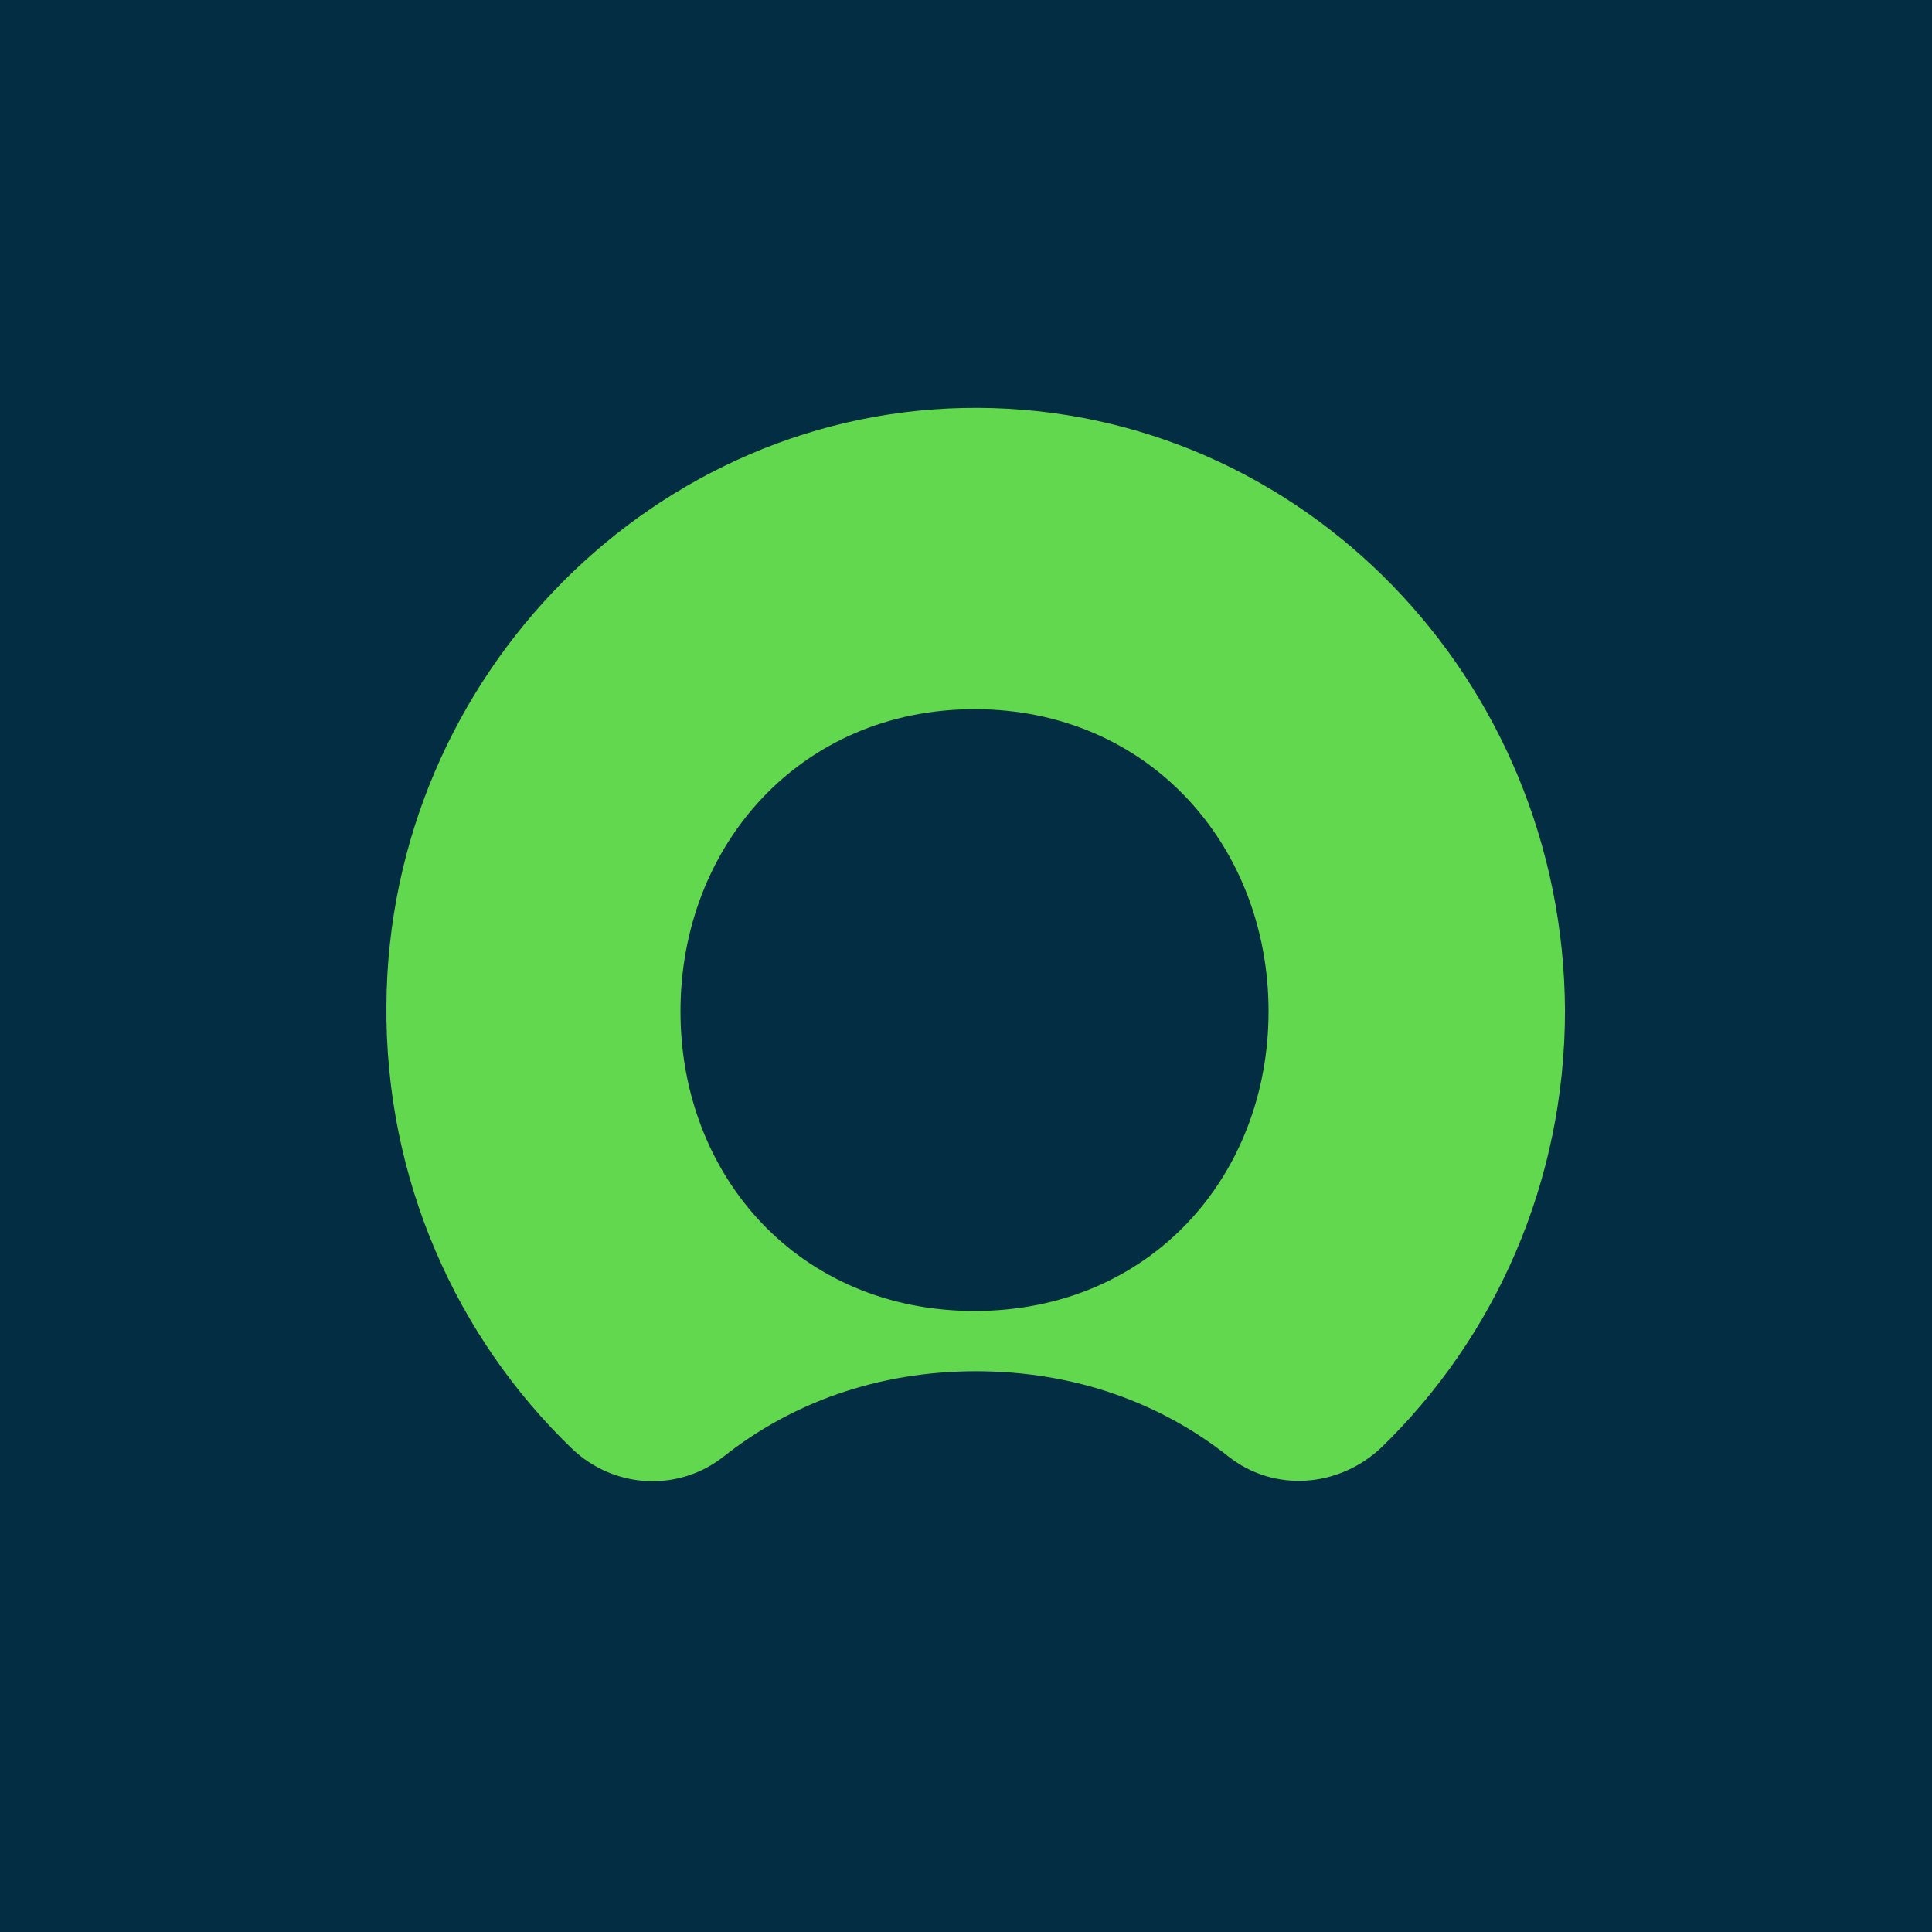
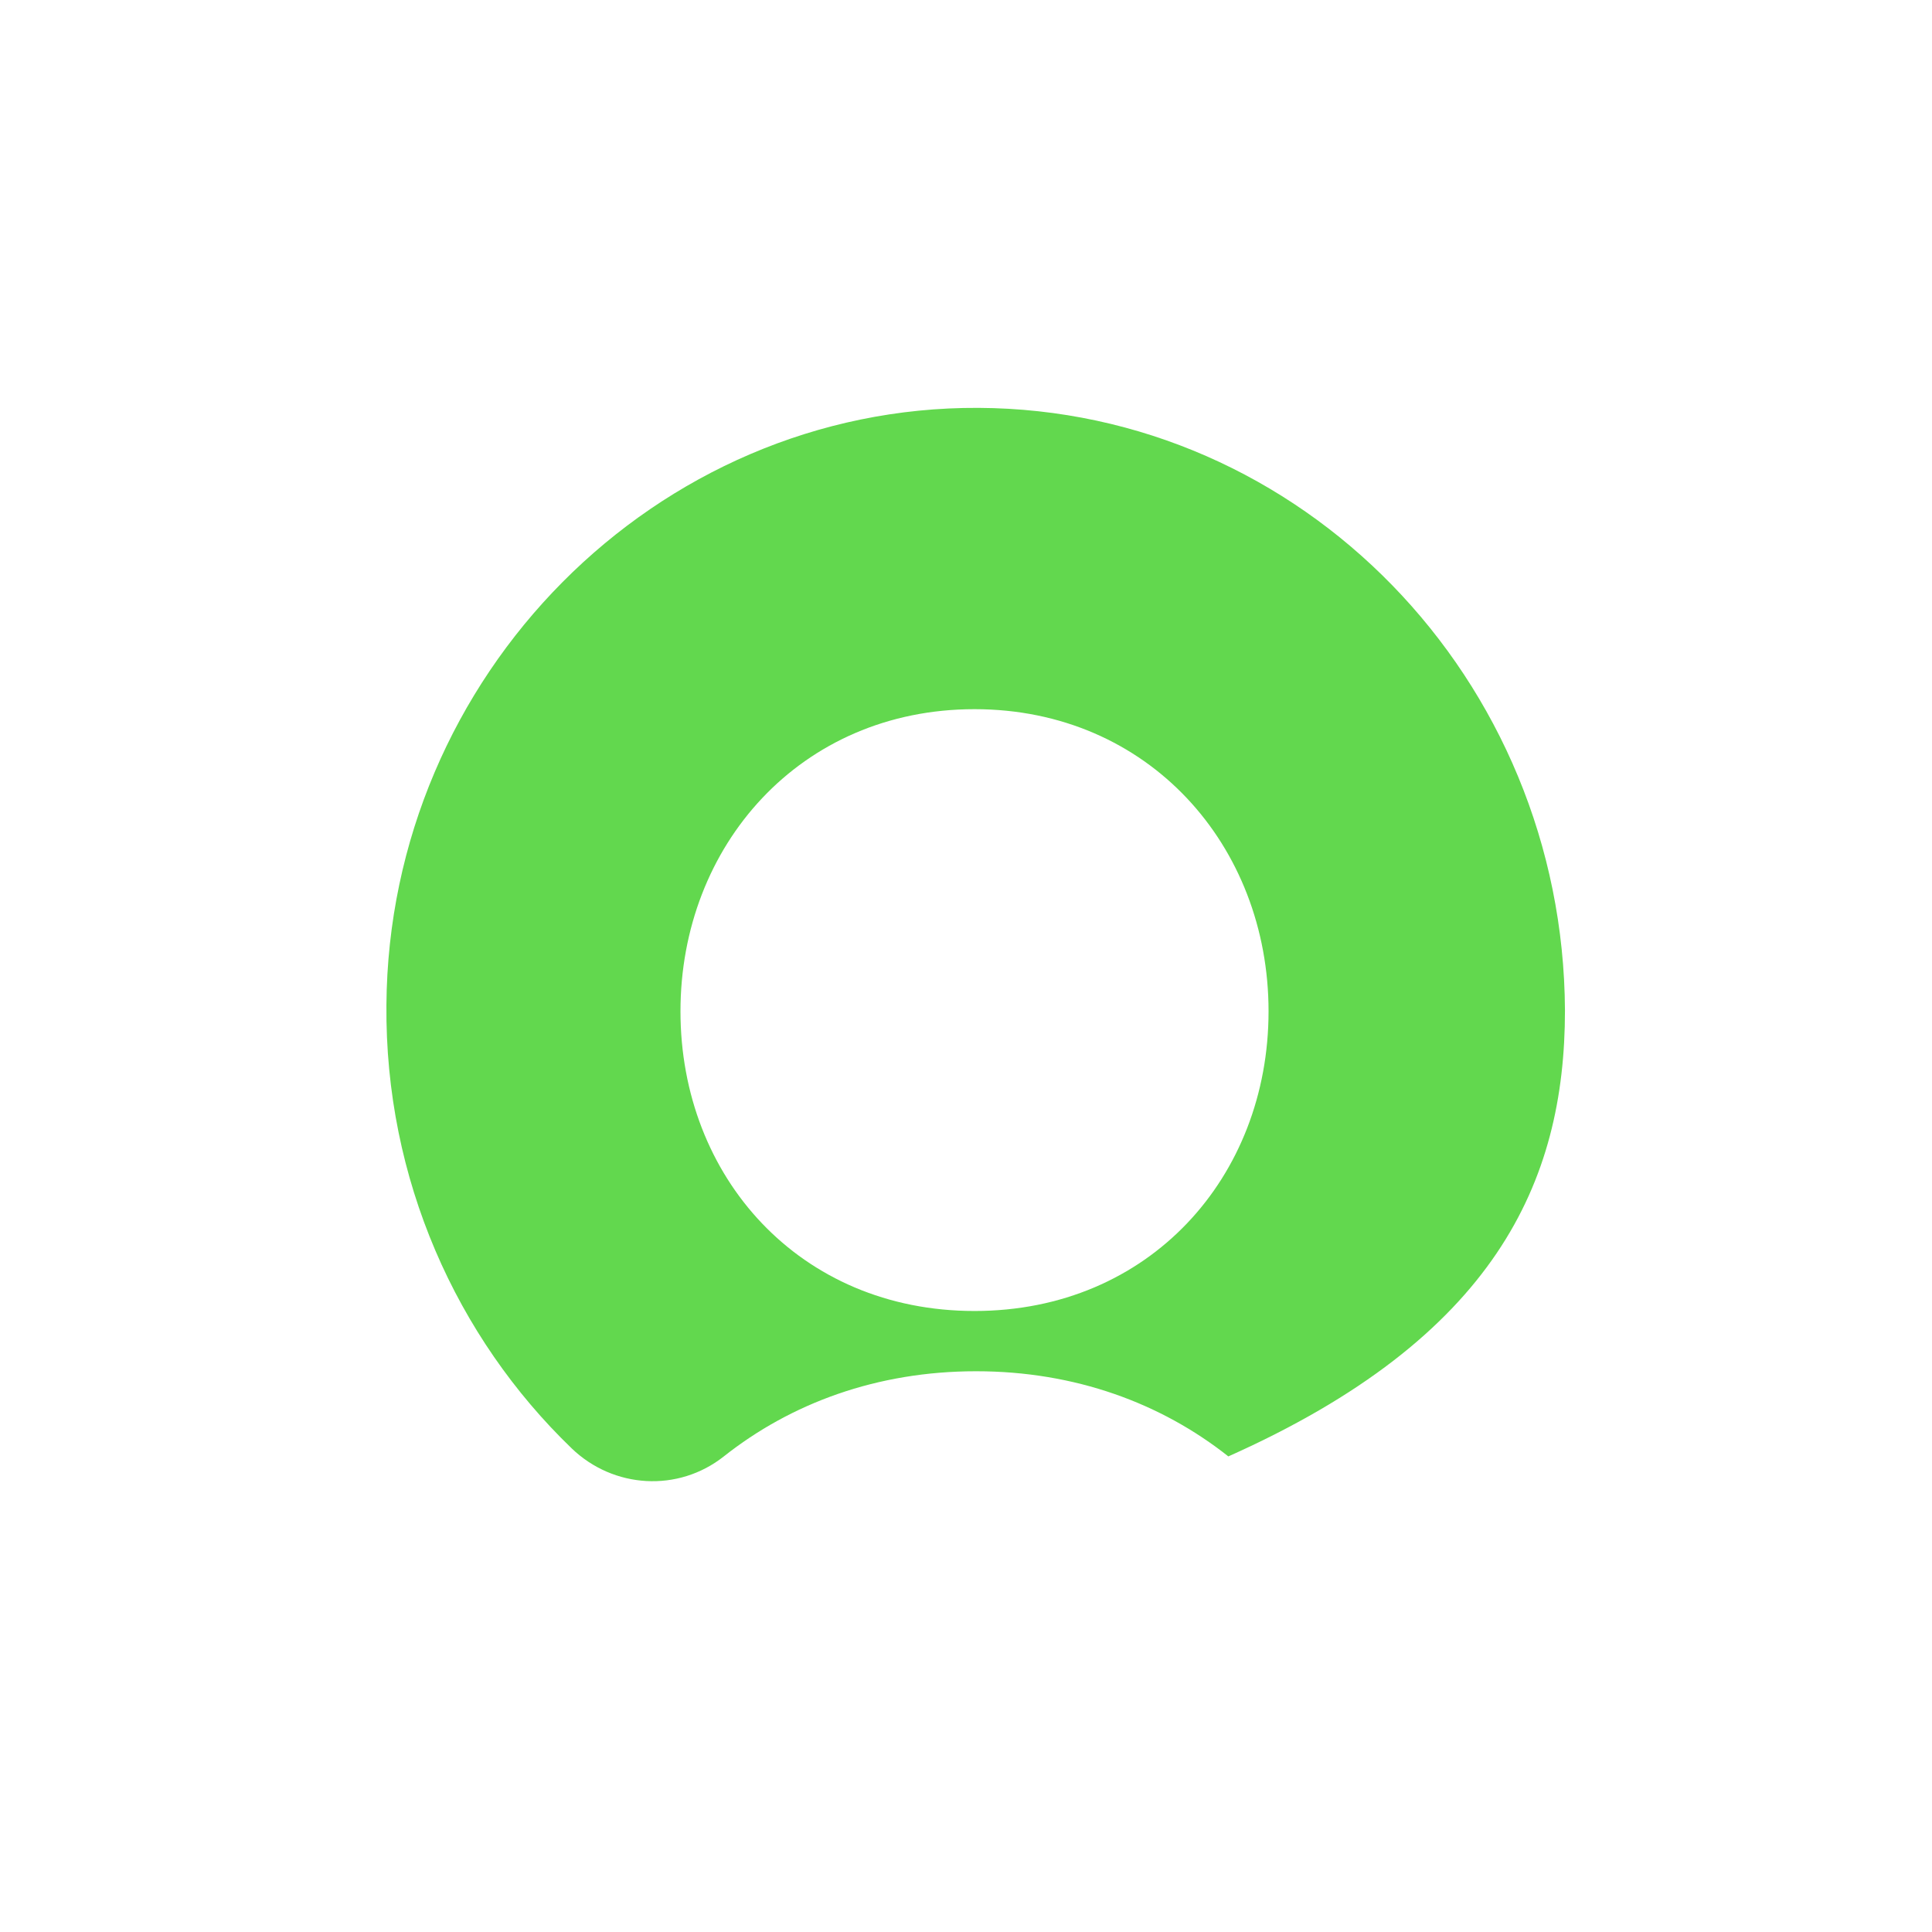
<svg xmlns="http://www.w3.org/2000/svg" width="90" height="90" viewBox="0 0 90 90" fill="none">
-   <rect width="90" height="90" fill="#032D43" />
-   <path fill-rule="evenodd" clip-rule="evenodd" d="M45.58 19C30.56 18.925 18.111 31.464 18.001 46.81C17.928 54.932 21.27 62.306 26.631 67.471C28.577 69.343 31.589 69.53 33.719 67.845C36.84 65.375 40.843 63.878 45.47 63.878C50.097 63.878 54.1 65.375 57.221 67.845C59.351 69.53 62.362 69.305 64.346 67.434C69.634 62.306 72.902 55.082 72.902 47.072C72.829 31.614 60.636 19.075 45.58 19ZM45.397 61.071C37.244 61.071 31.699 54.82 31.699 47.11C31.699 39.399 37.281 33.036 45.397 33.036C53.512 33.036 59.094 39.399 59.094 47.11C59.094 54.82 53.549 61.071 45.397 61.071Z" fill="#62D84E" />
+   <path fill-rule="evenodd" clip-rule="evenodd" d="M45.58 19C30.56 18.925 18.111 31.464 18.001 46.81C17.928 54.932 21.27 62.306 26.631 67.471C28.577 69.343 31.589 69.53 33.719 67.845C36.84 65.375 40.843 63.878 45.47 63.878C50.097 63.878 54.1 65.375 57.221 67.845C69.634 62.306 72.902 55.082 72.902 47.072C72.829 31.614 60.636 19.075 45.58 19ZM45.397 61.071C37.244 61.071 31.699 54.82 31.699 47.11C31.699 39.399 37.281 33.036 45.397 33.036C53.512 33.036 59.094 39.399 59.094 47.11C59.094 54.82 53.549 61.071 45.397 61.071Z" fill="#62D84E" />
</svg>